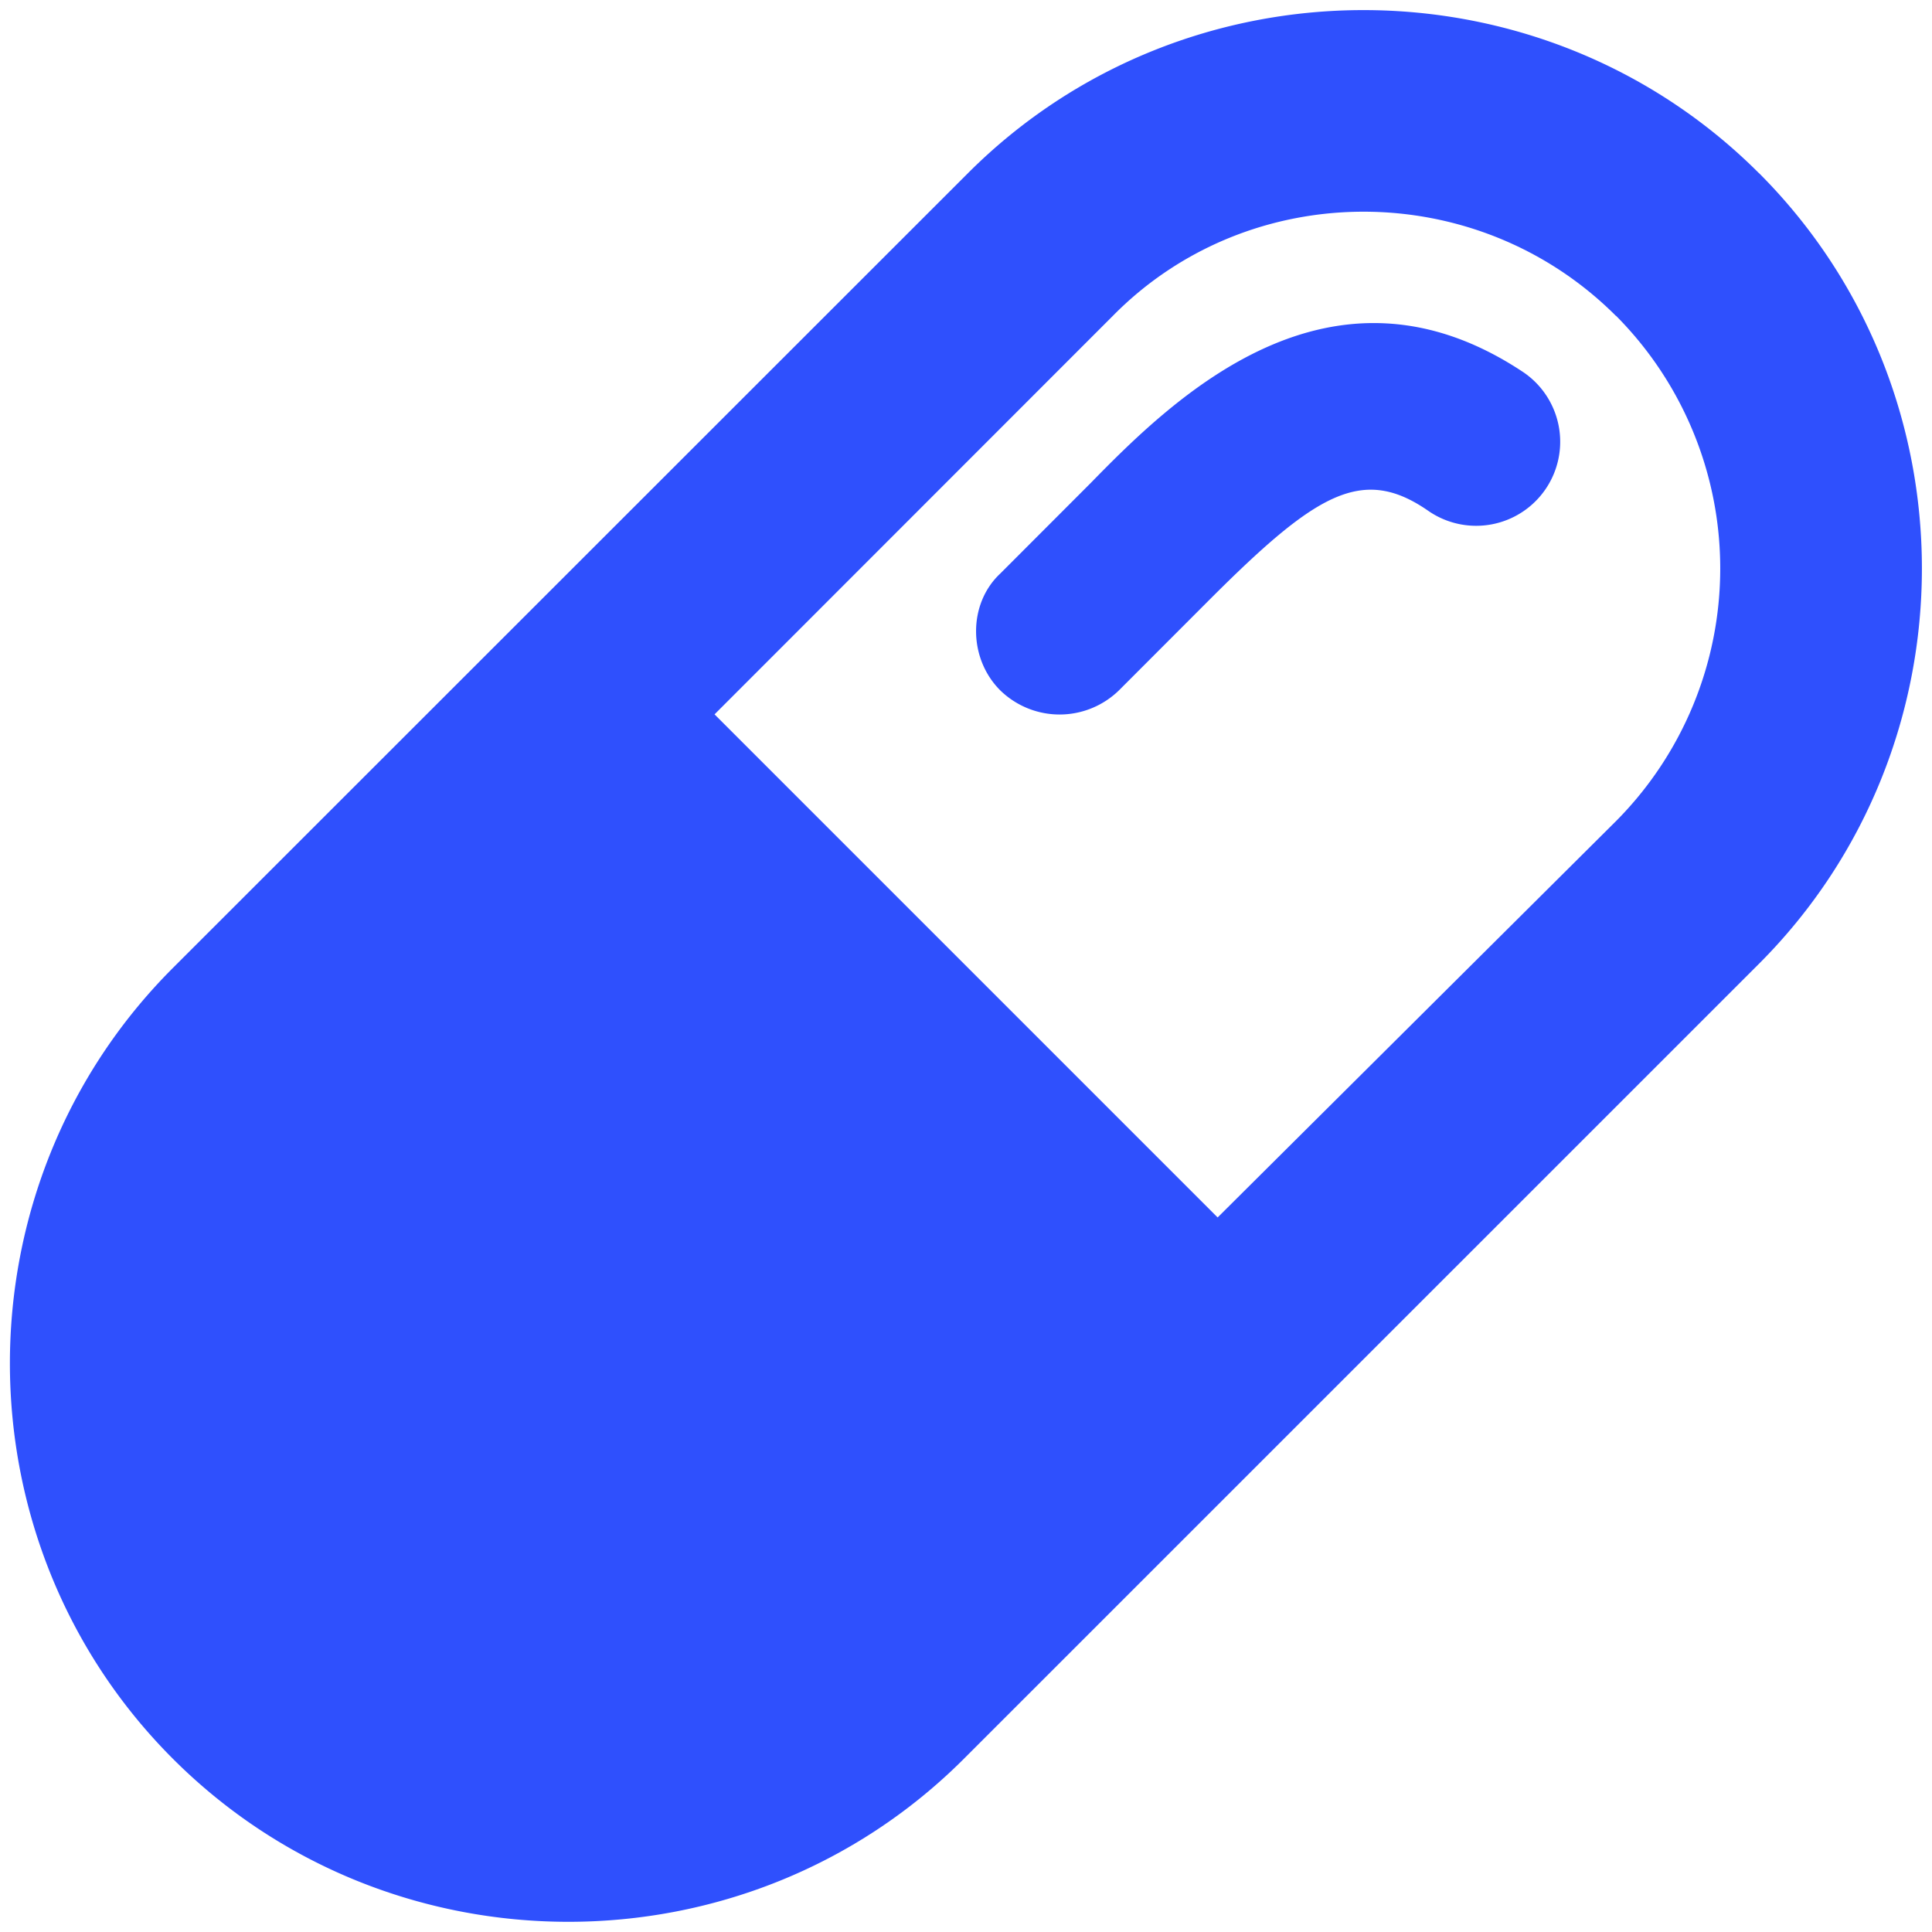
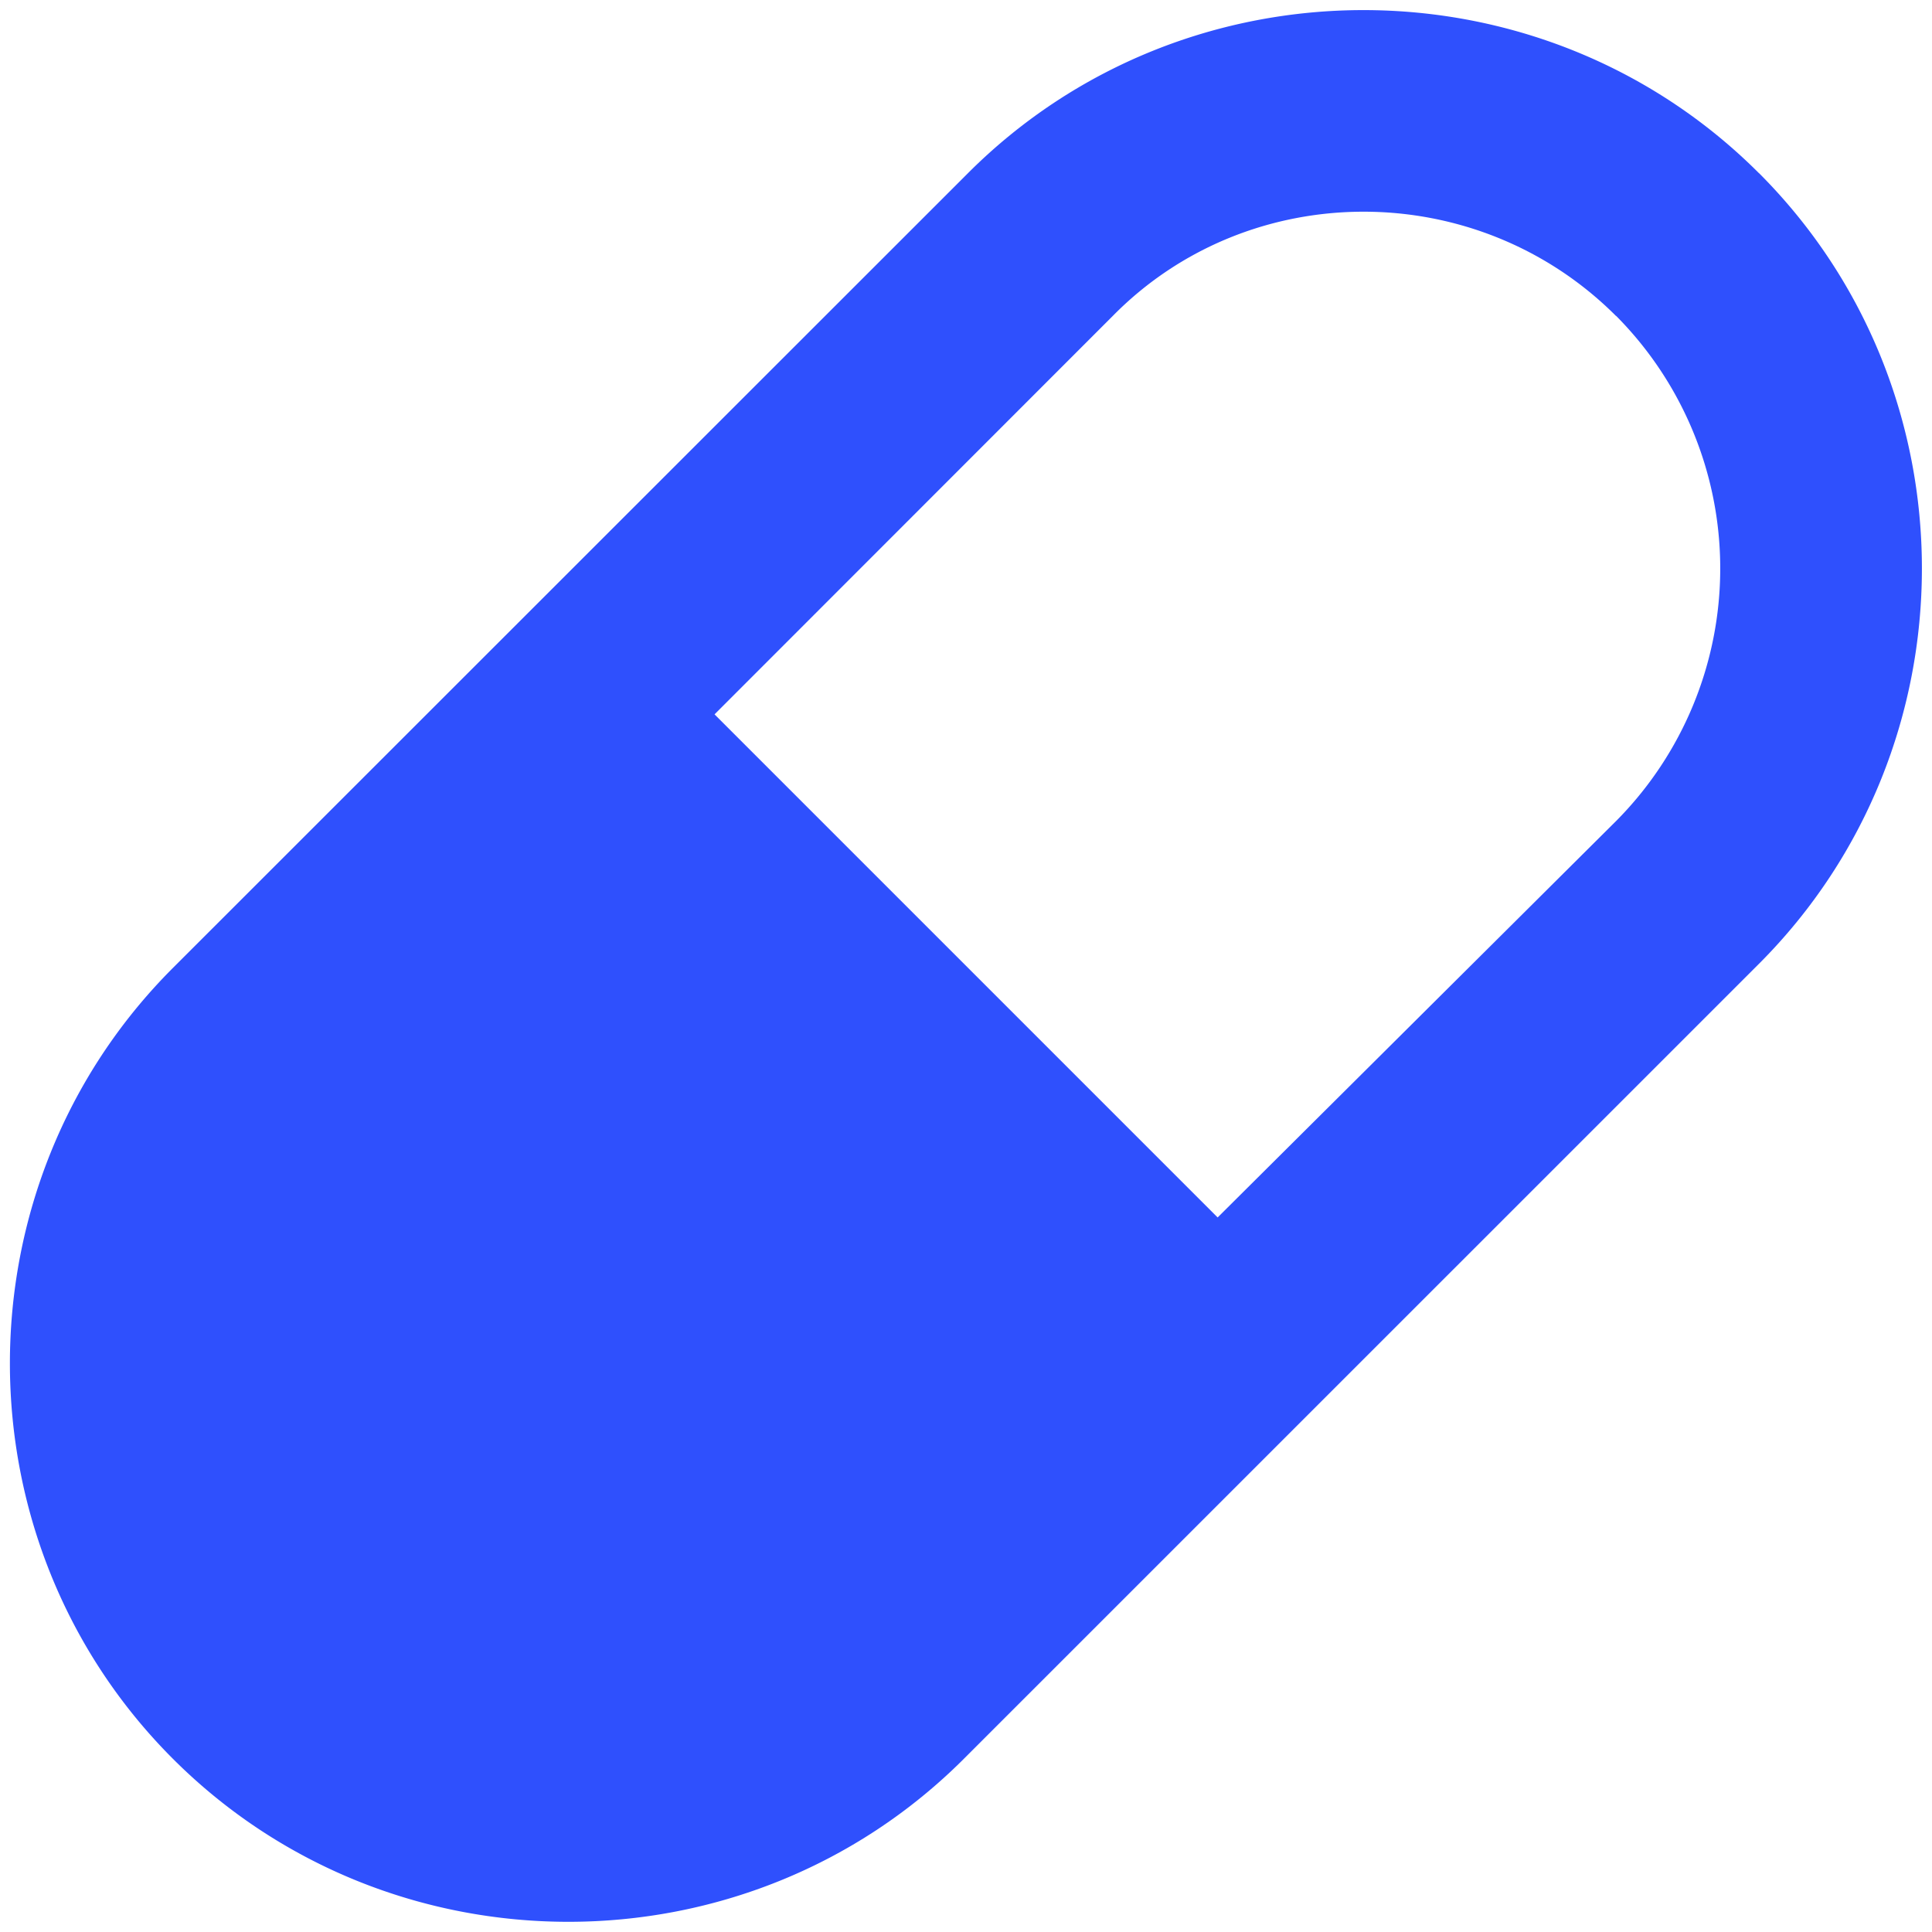
<svg xmlns="http://www.w3.org/2000/svg" width="20" height="20" viewBox="0 0 20 20">
  <g fill="#2F50FD" fill-rule="nonzero">
    <path d="M18.208 1.792c-2.25-2.25-5.937-2.25-8.187 0L1.79 10.02c-2.25 2.25-2.25 5.937 0 8.187 2.25 2.25 5.938 2.25 8.188 0l8.23-8.229c2.25-2.25 2.25-5.937 0-8.187zM16.73 3.27a3.71 3.71 0 0 1 0 5.229l-4.125 4.104-5.208-5.208L11.52 3.27c1.416-1.438 3.77-1.438 5.208 0z" />
-     <path d="M10.354 7.146a.88.88 0 0 0 1.23 0l.937-.938c1.104-1.104 1.583-1.396 2.27-.916a.87.87 0 0 0 .98-1.438c-2-1.333-3.625.271-4.48 1.146l-.937.938c-.333.312-.333.875 0 1.208z" />
  </g>
</svg>